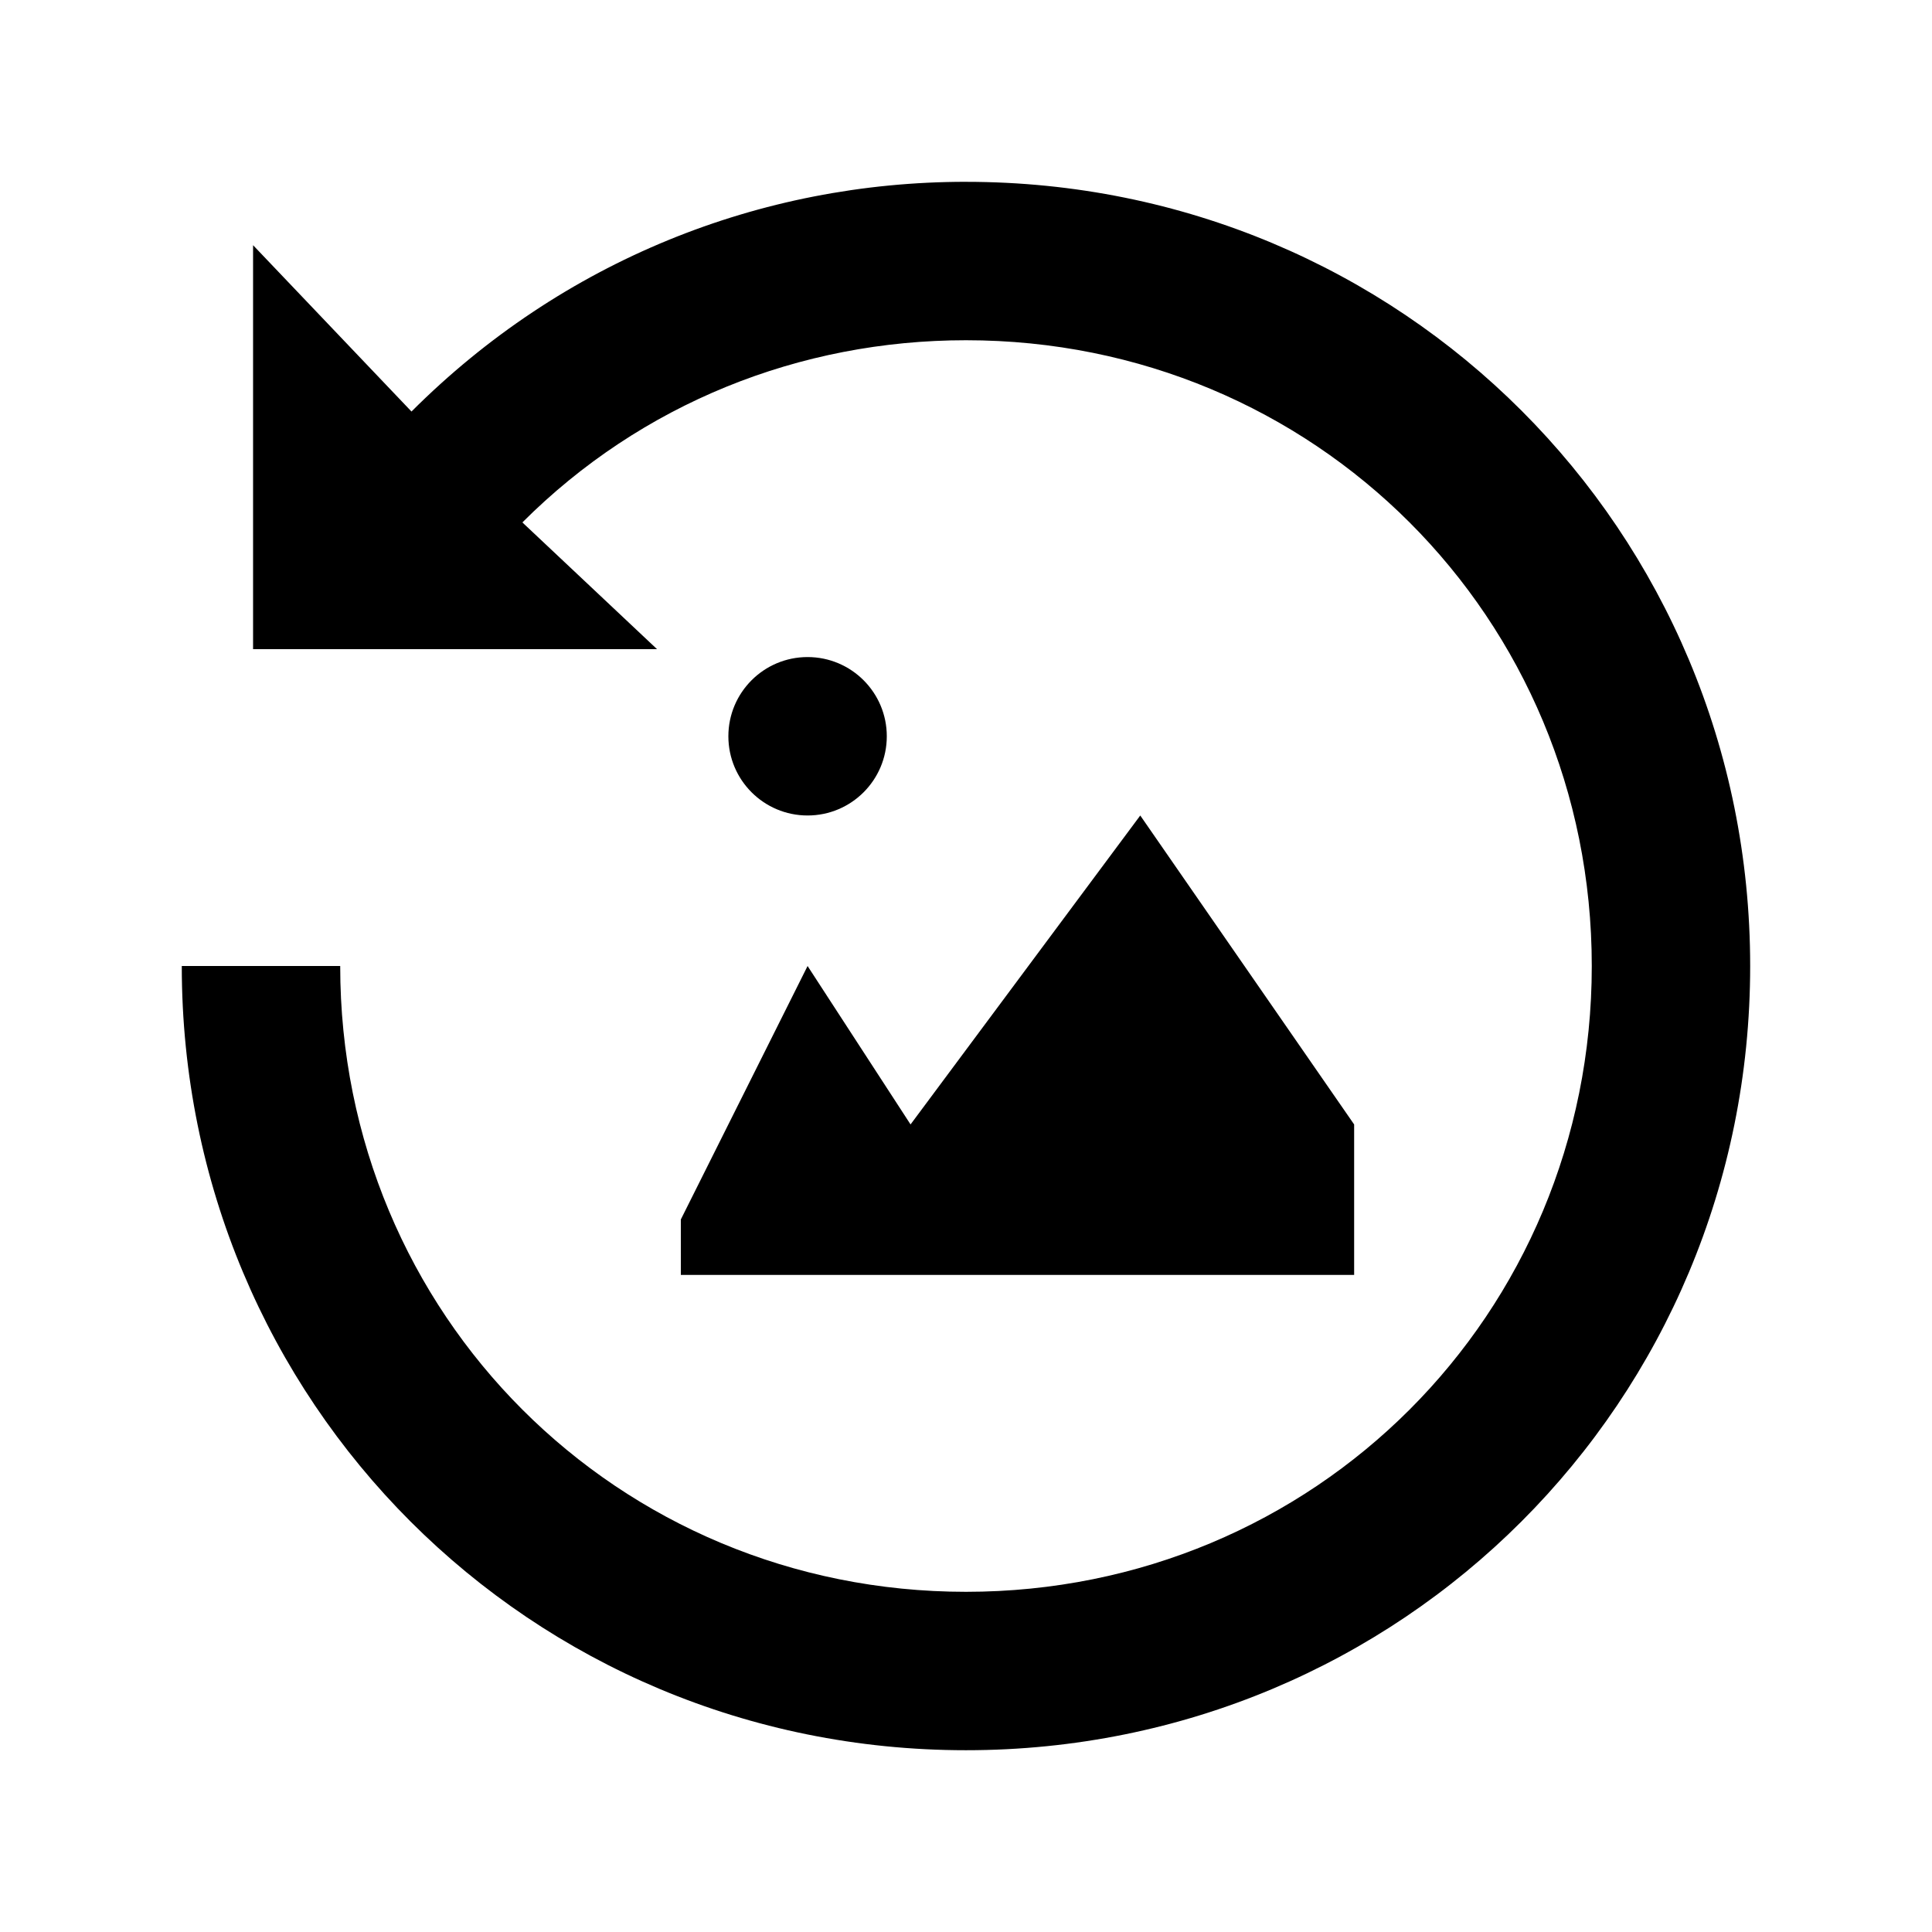
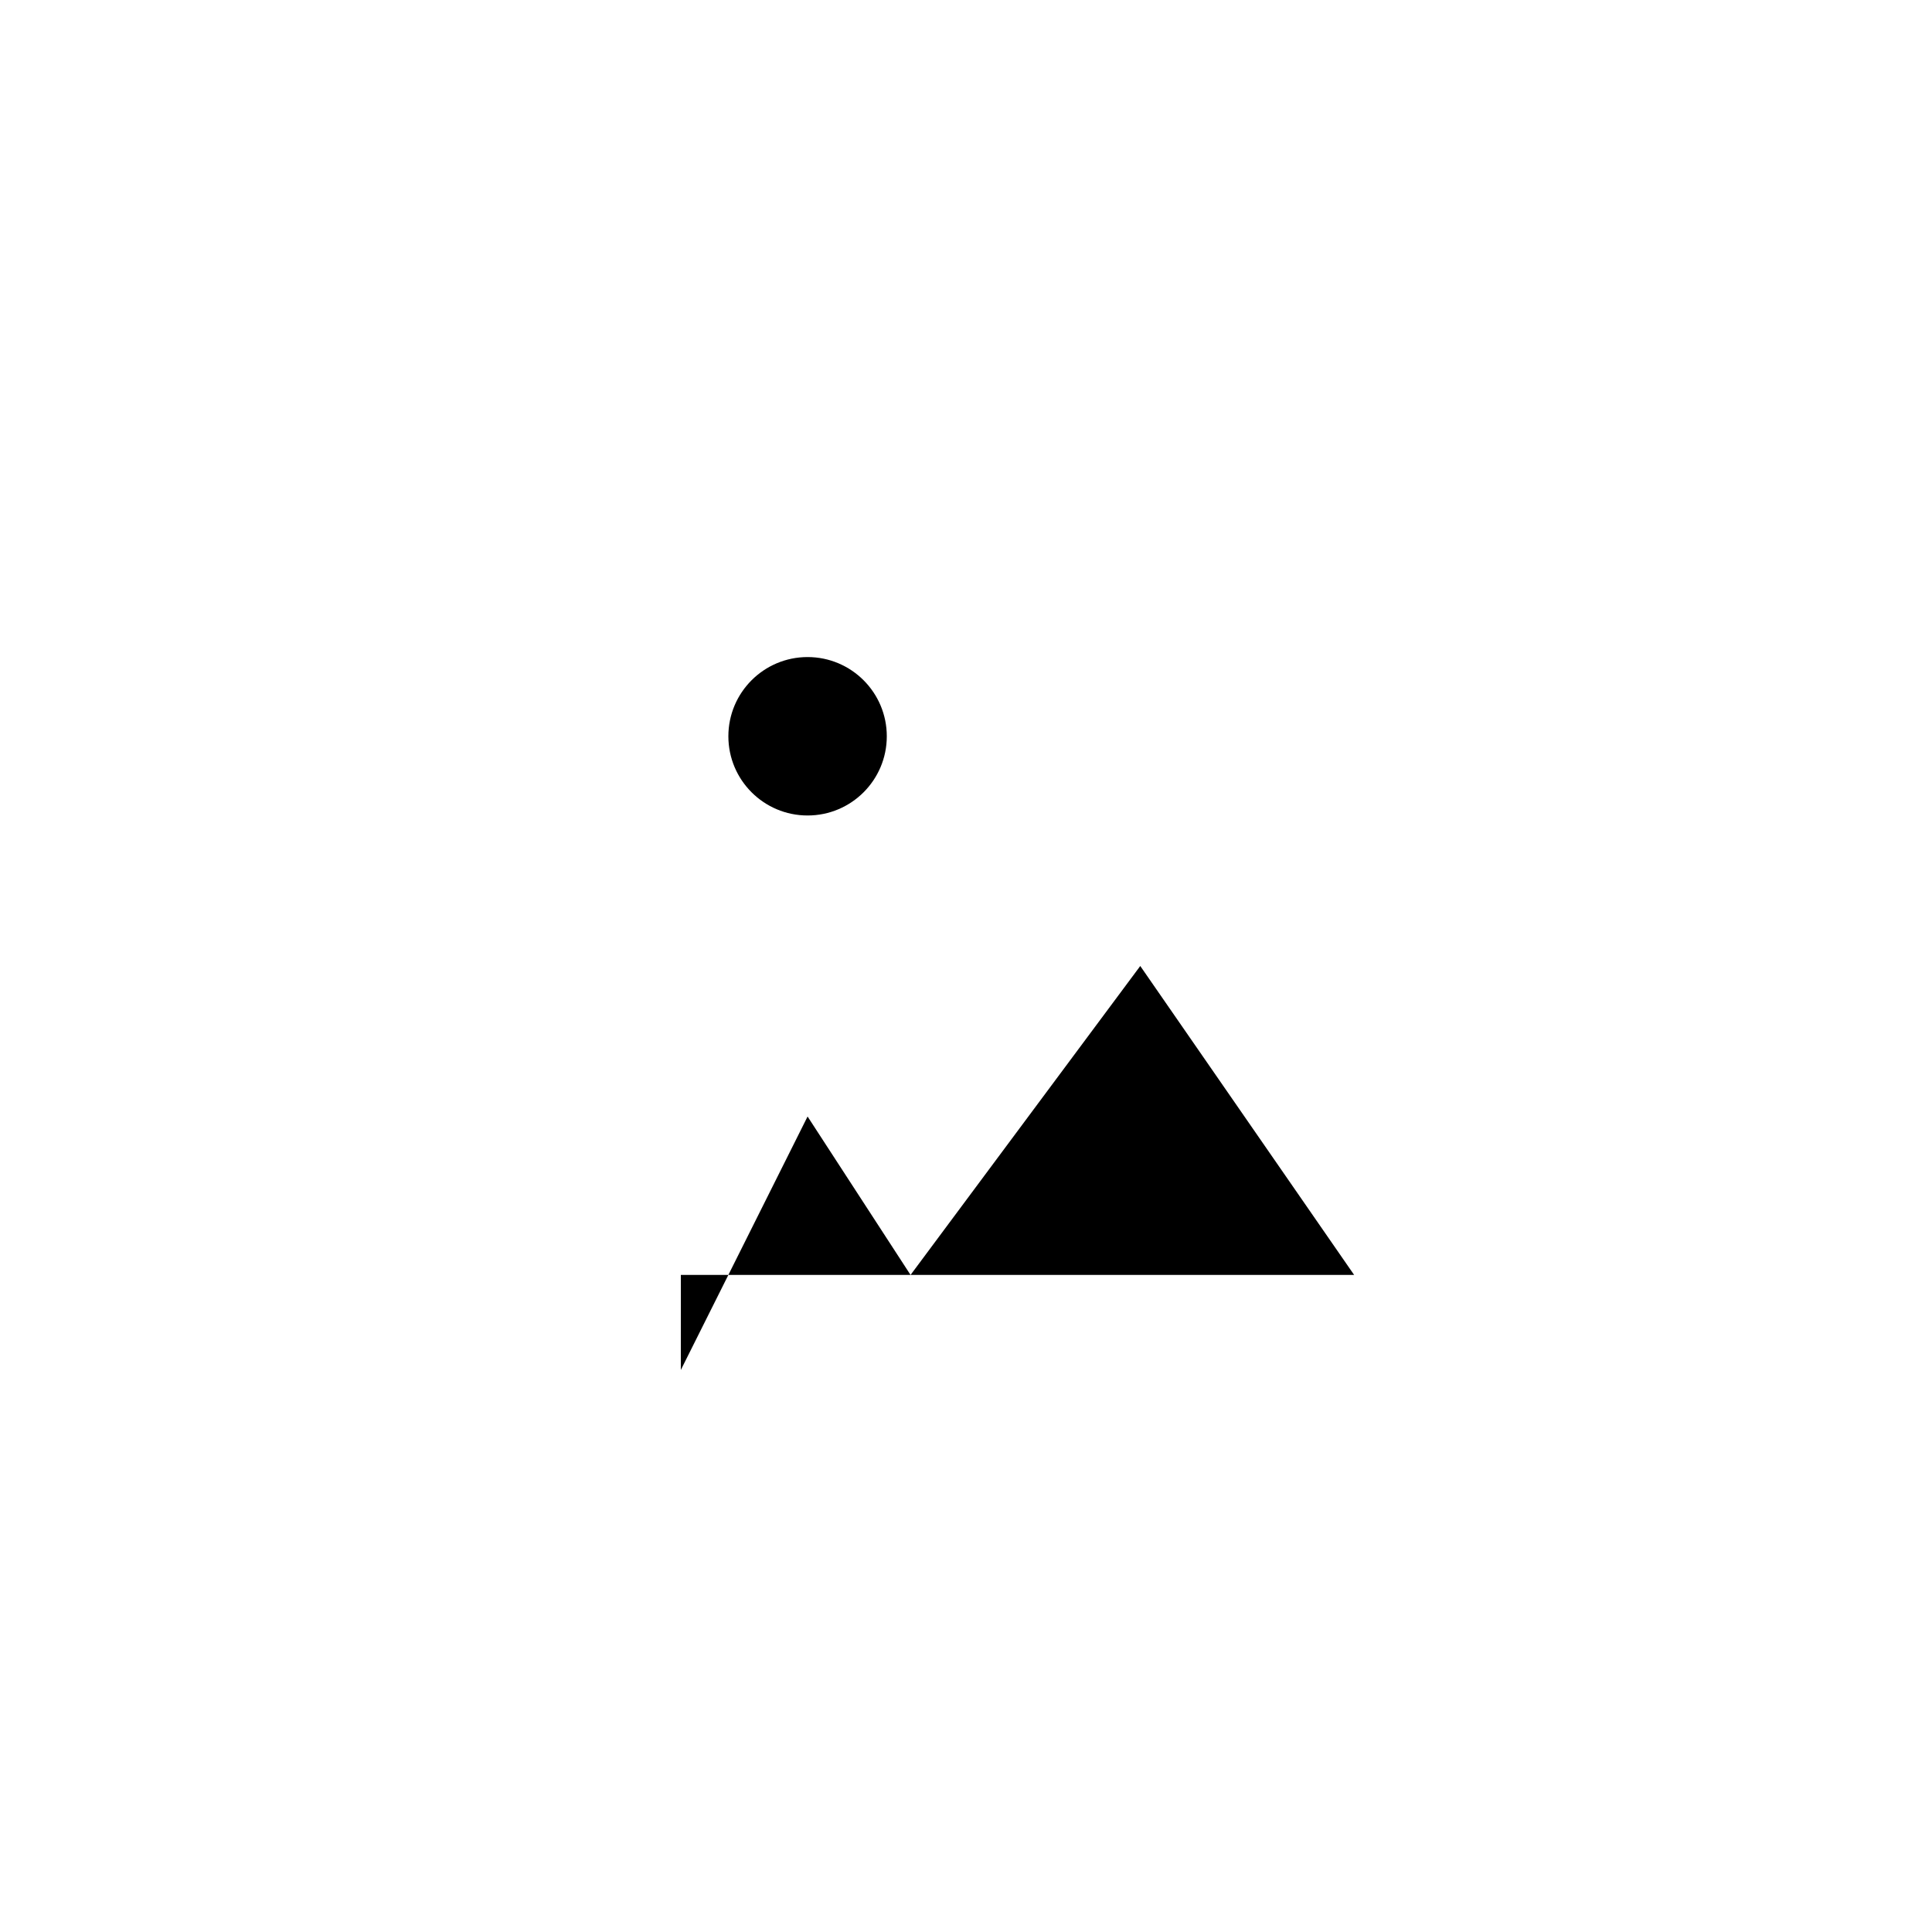
<svg xmlns="http://www.w3.org/2000/svg" fill="#000000" width="800px" height="800px" version="1.1" viewBox="144 144 512 512">
  <g>
    <path d="m379.01 339.12c0 11.594-9.398 20.992-20.992 20.992s-20.992-9.398-20.992-20.992 9.398-20.992 20.992-20.992 20.992 9.398 20.992 20.992" />
-     <path d="m400 192.18c-54.578 0-107.06 20.992-146.95 60.879l-41.984-44.082v107.06h107.06l-35.688-33.59c31.488-31.488 73.473-48.281 117.56-48.281 92.363 0 165.84 73.473 165.84 165.84 0 92.363-73.473 165.84-165.84 165.84s-165.84-73.473-165.84-165.84h-41.984c0 115.46 92.363 207.82 207.82 207.82s207.82-92.363 207.82-207.82c0-115.45-92.367-207.82-207.82-207.82z" />
-     <path d="m324.43 481.87h178.43v-39.883l-56.68-81.871-60.875 81.871-27.289-41.984-33.59 67.172z" />
+     <path d="m324.43 481.87h178.43l-56.68-81.871-60.875 81.871-27.289-41.984-33.59 67.172z" />
  </g>
</svg>